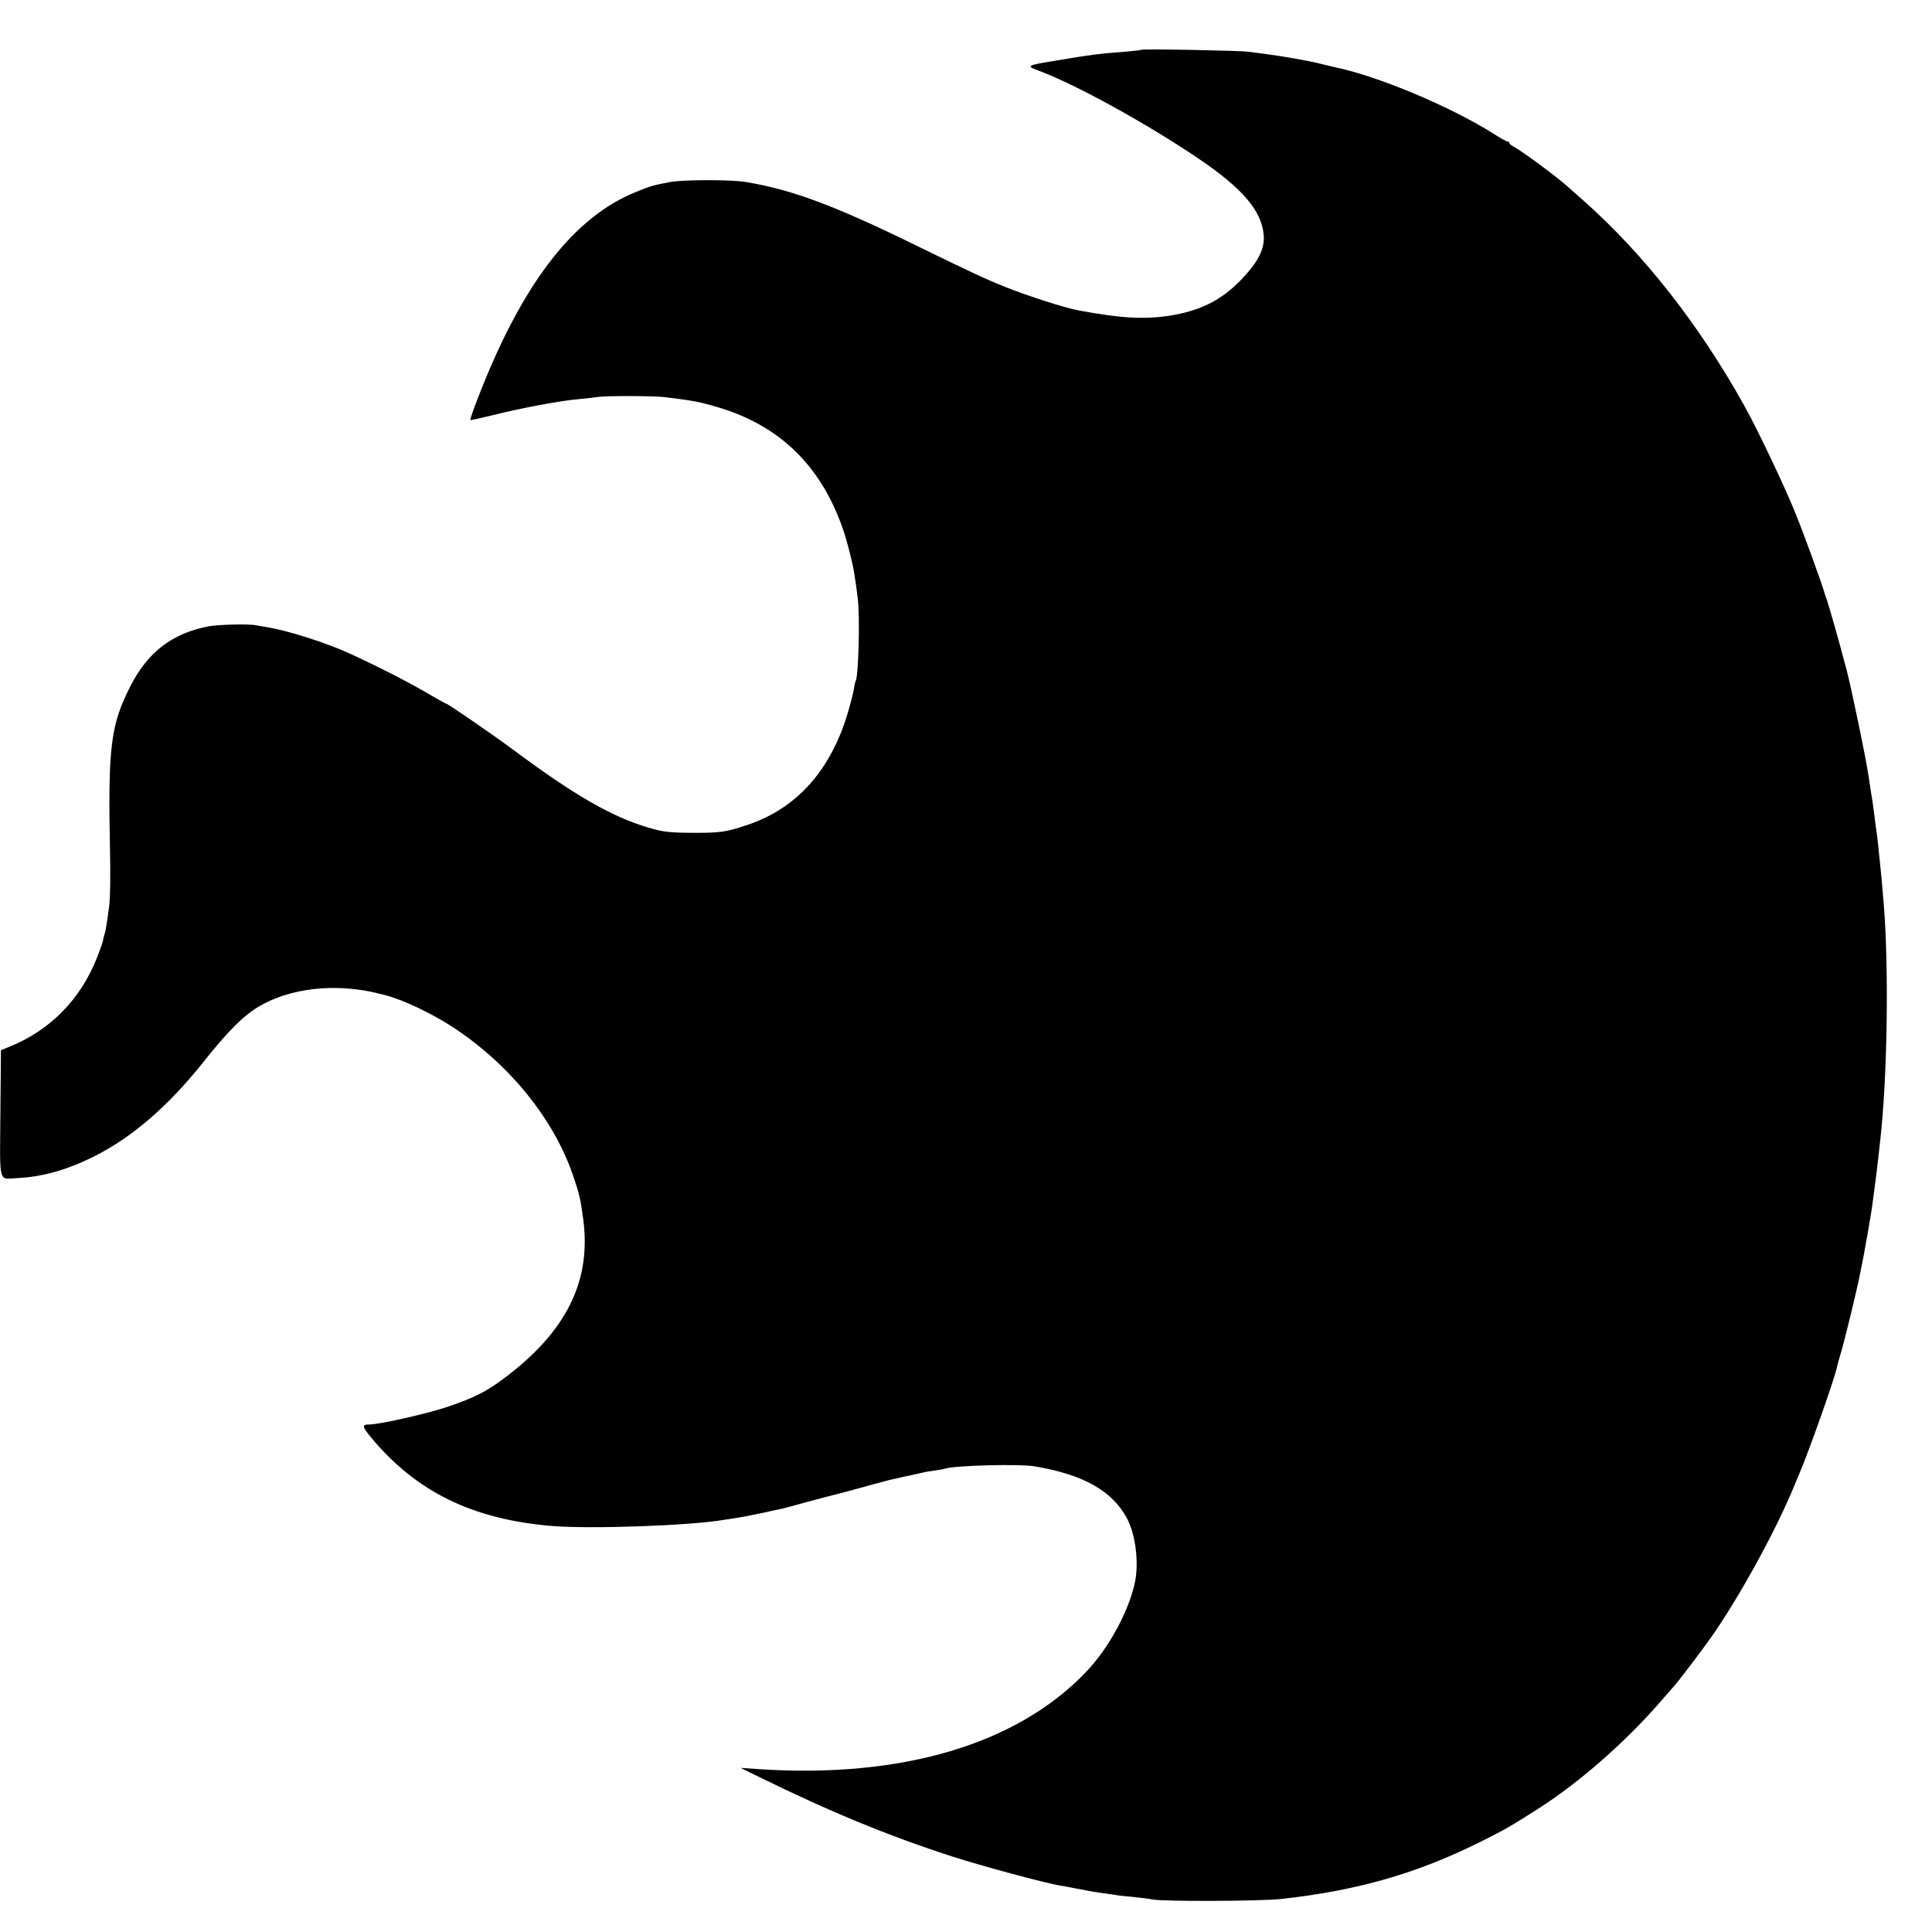
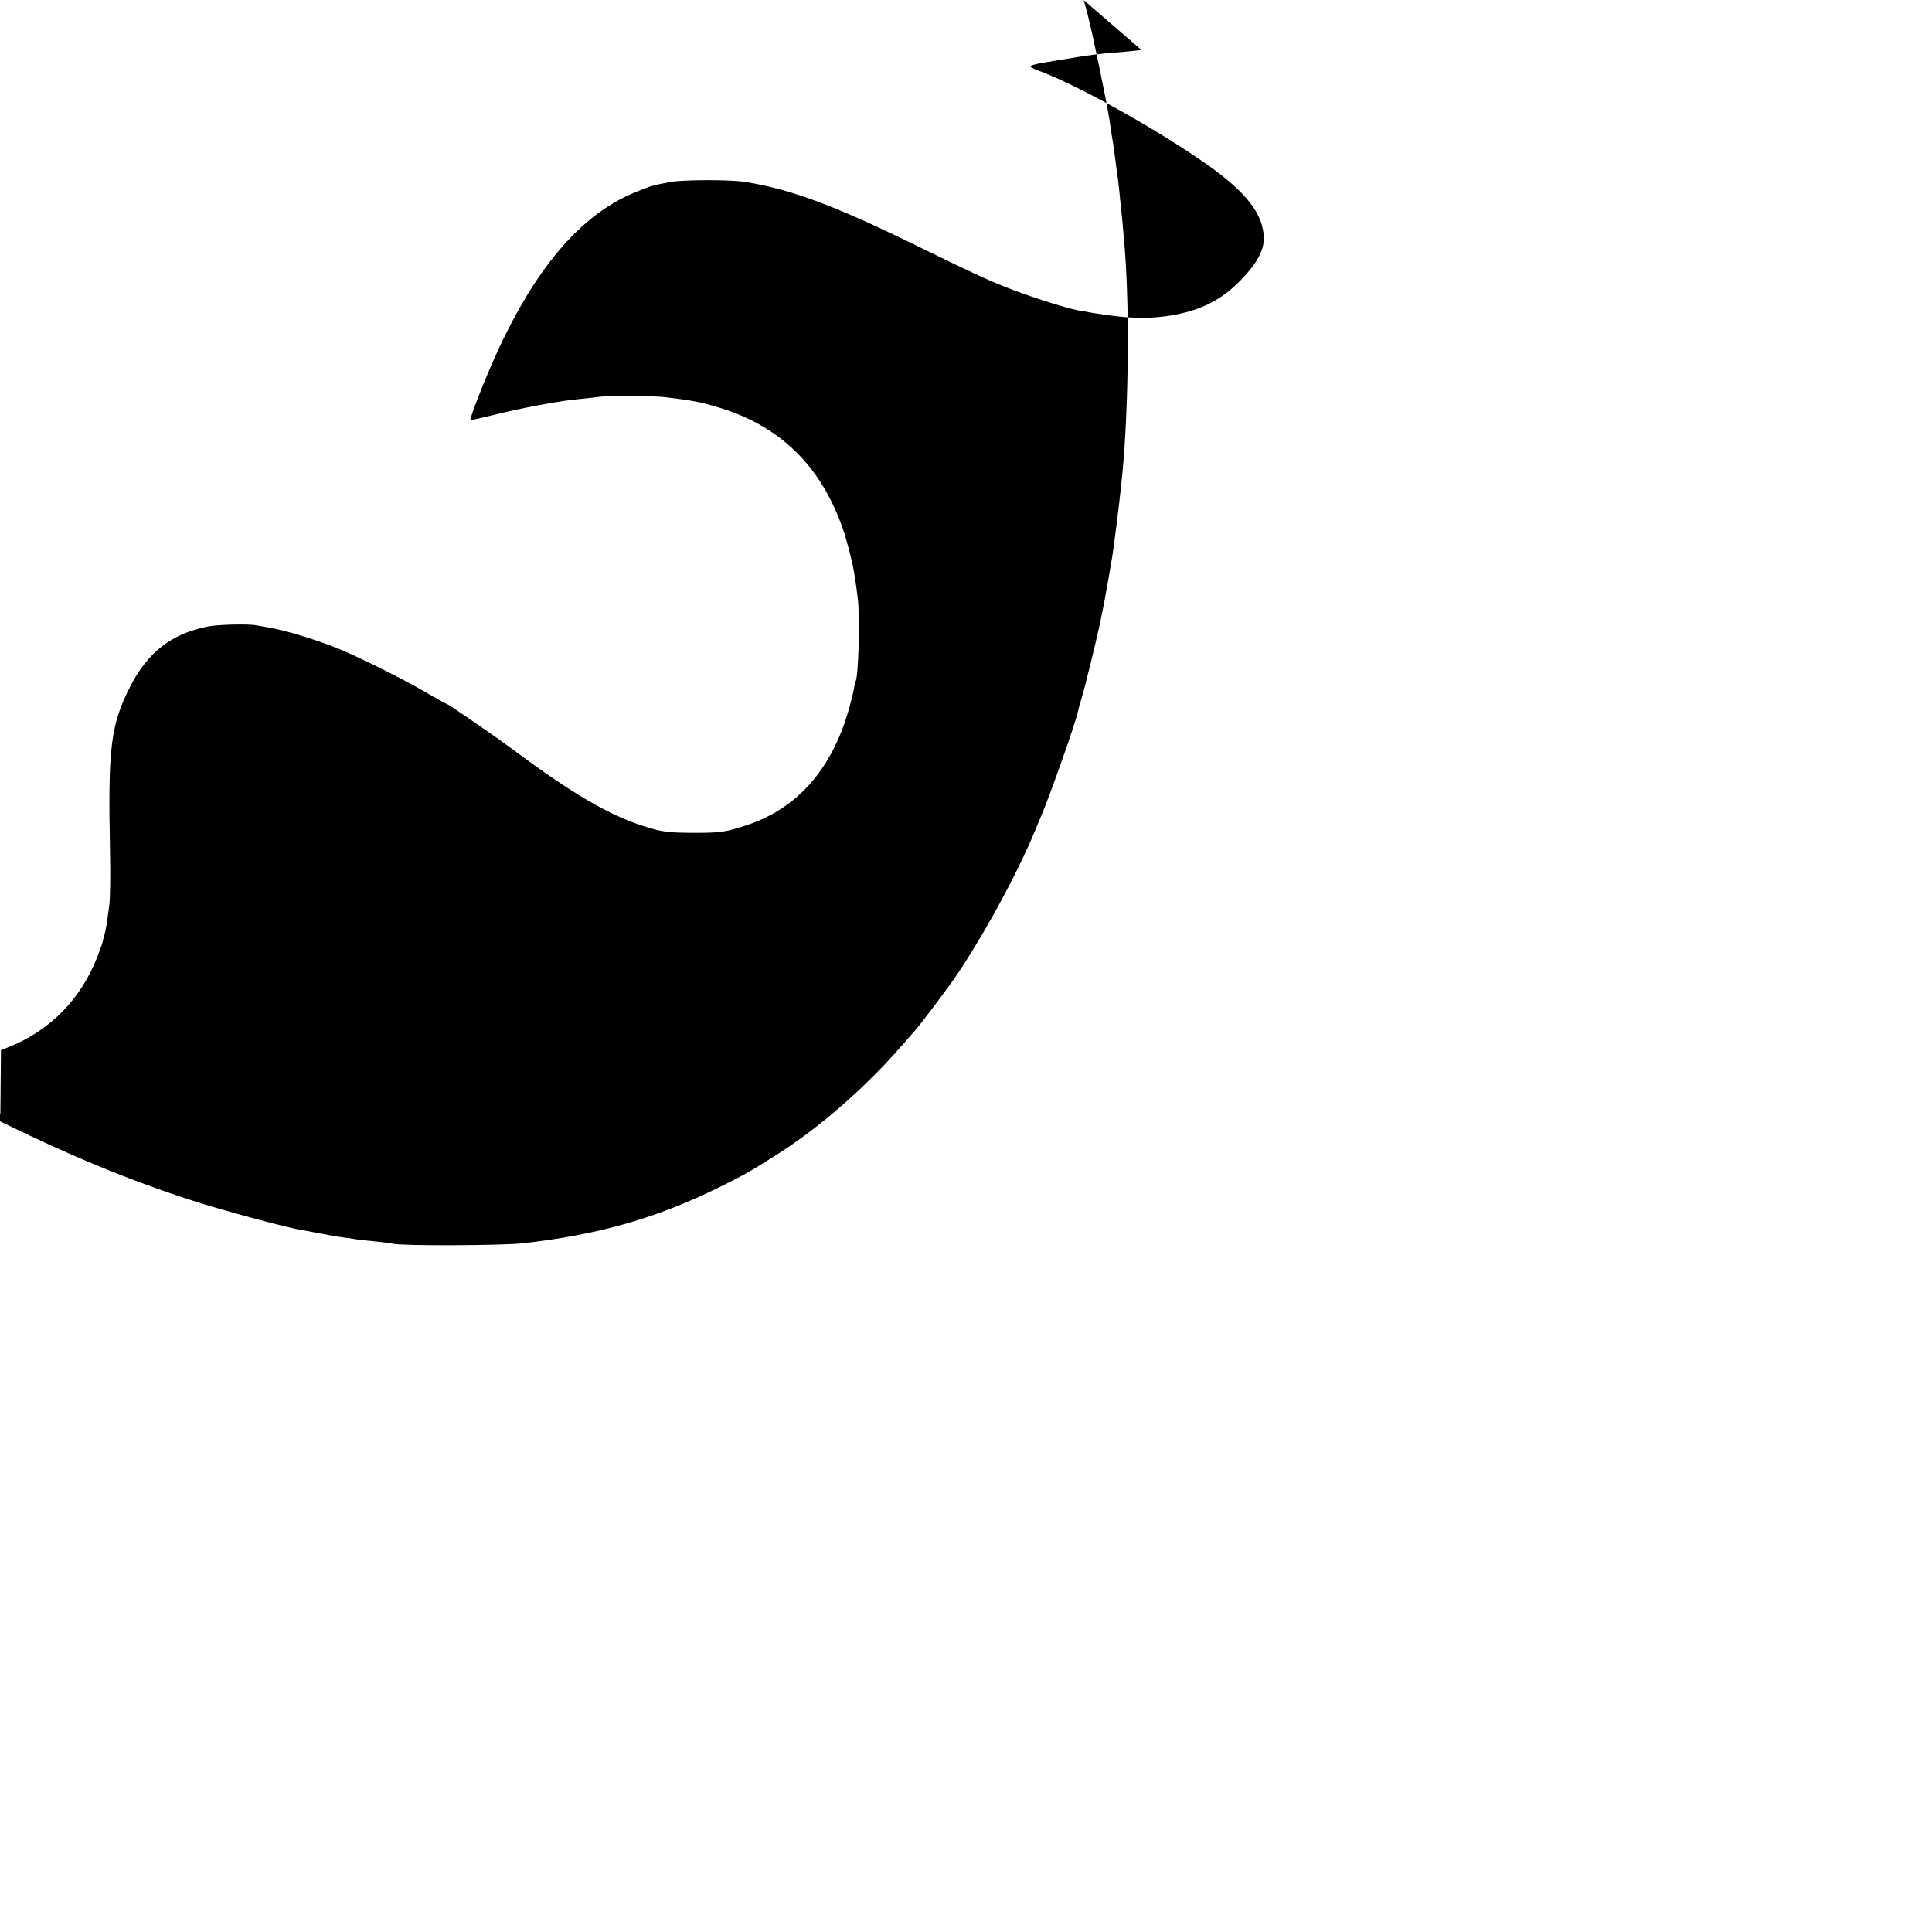
<svg xmlns="http://www.w3.org/2000/svg" version="1.0" width="1024pt" height="1024pt" viewBox="0 0 1024 1024" preserveAspectRatio="xMidYMid meet">
  <g transform="translate(0,1024) scale(0.1,-0.1)" fill="#000000" stroke="none">
-     <path d="M6049 9976 c-2 -2 -40 -6 -84 -10 -138 -10 -189 -17 -367 -47 -160 -26 -162 -28 -89 -55 197 -74 569 -279 841 -463 236 -159 337 -278 348 -407 6 -74 -30 -144 -122 -239 -104 -107 -214 -162 -376 -188 -137 -21 -258 -14 -485 28 -74 14 -269 77 -389 125 -98 39 -184 79 -456 212 -444 218 -669 302 -915 343 -78 14 -338 13 -405 0 -92 -18 -100 -20 -176 -51 -334 -133 -607 -488 -840 -1091 -25 -63 -43 -117 -41 -119 2 -2 56 10 121 26 146 37 359 77 457 85 41 4 85 9 99 11 39 7 300 6 355 -1 146 -18 180 -24 272 -51 332 -96 554 -310 671 -649 20 -57 49 -169 58 -225 12 -73 14 -89 20 -140 13 -101 4 -415 -11 -441 -3 -4 -7 -24 -10 -45 -4 -22 -18 -77 -32 -124 -91 -304 -271 -505 -531 -592 -116 -39 -145 -43 -302 -42 -115 1 -148 5 -225 28 -195 58 -394 173 -720 416 -104 77 -341 240 -349 240 -3 0 -33 17 -68 37 -131 77 -271 149 -442 228 -125 58 -331 123 -441 141 -20 3 -47 8 -59 10 -37 8 -201 4 -252 -6 -192 -37 -320 -136 -412 -315 -106 -208 -120 -322 -109 -875 3 -124 1 -254 -4 -290 -14 -105 -19 -134 -25 -152 -3 -9 -7 -25 -9 -36 -2 -11 -16 -50 -31 -88 -87 -220 -246 -382 -459 -470 l-50 -20 -3 -336 c-3 -382 -12 -347 90 -342 128 6 256 41 395 109 205 100 400 267 586 500 135 170 216 251 300 301 137 81 328 114 517 90 48 -6 75 -11 150 -30 95 -24 246 -96 357 -168 305 -199 541 -492 643 -796 32 -96 36 -113 51 -222 44 -328 -87 -595 -415 -842 -99 -75 -164 -107 -312 -157 -110 -36 -354 -91 -407 -91 -40 0 -38 -11 10 -69 239 -288 538 -434 958 -469 210 -17 737 2 915 33 14 2 43 7 65 10 22 3 83 15 135 26 52 11 102 22 110 24 8 2 67 17 130 35 63 17 123 33 133 35 9 2 59 15 110 29 83 23 166 45 192 52 6 1 44 10 85 19 41 9 84 18 95 21 11 3 38 7 60 10 22 3 46 7 54 10 53 17 391 26 476 12 258 -44 409 -129 488 -275 45 -84 64 -232 43 -336 -32 -156 -140 -355 -263 -482 -366 -381 -974 -561 -1728 -512 l-100 7 100 -49 c375 -184 685 -312 1023 -421 148 -48 495 -142 572 -154 19 -3 46 -8 60 -11 77 -15 131 -25 180 -31 30 -4 57 -8 60 -9 3 -1 41 -5 85 -9 44 -5 89 -10 100 -13 46 -12 575 -10 685 2 407 45 721 135 1065 307 122 61 155 80 305 176 216 139 458 352 640 562 36 41 67 77 70 80 13 11 159 204 203 267 150 215 342 566 437 798 4 11 15 36 23 55 51 117 191 513 203 573 2 11 10 41 18 66 17 52 89 347 105 431 6 30 13 66 16 80 3 14 7 39 10 55 3 17 7 41 10 55 3 14 7 40 10 58 3 17 8 47 11 65 3 17 7 44 9 60 12 88 25 189 30 237 3 30 8 71 10 90 38 330 47 900 20 1250 -9 113 -16 184 -20 220 -2 19 -7 63 -10 98 -4 35 -8 71 -10 81 -2 9 -6 44 -10 76 -4 33 -9 67 -10 75 -3 17 -15 91 -21 135 -16 107 -90 462 -118 570 -2 6 -6 24 -11 40 -15 61 -86 311 -92 325 -3 8 -7 20 -9 25 -13 50 -106 306 -155 428 -59 147 -200 444 -274 577 -237 426 -529 799 -849 1084 -38 33 -74 66 -80 71 -60 55 -254 198 -297 220 -10 5 -19 13 -19 17 0 5 -4 8 -10 8 -5 0 -36 17 -67 37 -231 147 -621 311 -853 358 -8 2 -42 10 -75 18 -58 15 -202 40 -295 52 -25 3 -63 8 -85 11 -48 6 -560 16 -566 10z" />
+     <path d="M6049 9976 c-2 -2 -40 -6 -84 -10 -138 -10 -189 -17 -367 -47 -160 -26 -162 -28 -89 -55 197 -74 569 -279 841 -463 236 -159 337 -278 348 -407 6 -74 -30 -144 -122 -239 -104 -107 -214 -162 -376 -188 -137 -21 -258 -14 -485 28 -74 14 -269 77 -389 125 -98 39 -184 79 -456 212 -444 218 -669 302 -915 343 -78 14 -338 13 -405 0 -92 -18 -100 -20 -176 -51 -334 -133 -607 -488 -840 -1091 -25 -63 -43 -117 -41 -119 2 -2 56 10 121 26 146 37 359 77 457 85 41 4 85 9 99 11 39 7 300 6 355 -1 146 -18 180 -24 272 -51 332 -96 554 -310 671 -649 20 -57 49 -169 58 -225 12 -73 14 -89 20 -140 13 -101 4 -415 -11 -441 -3 -4 -7 -24 -10 -45 -4 -22 -18 -77 -32 -124 -91 -304 -271 -505 -531 -592 -116 -39 -145 -43 -302 -42 -115 1 -148 5 -225 28 -195 58 -394 173 -720 416 -104 77 -341 240 -349 240 -3 0 -33 17 -68 37 -131 77 -271 149 -442 228 -125 58 -331 123 -441 141 -20 3 -47 8 -59 10 -37 8 -201 4 -252 -6 -192 -37 -320 -136 -412 -315 -106 -208 -120 -322 -109 -875 3 -124 1 -254 -4 -290 -14 -105 -19 -134 -25 -152 -3 -9 -7 -25 -9 -36 -2 -11 -16 -50 -31 -88 -87 -220 -246 -382 -459 -470 l-50 -20 -3 -336 l-100 7 100 -49 c375 -184 685 -312 1023 -421 148 -48 495 -142 572 -154 19 -3 46 -8 60 -11 77 -15 131 -25 180 -31 30 -4 57 -8 60 -9 3 -1 41 -5 85 -9 44 -5 89 -10 100 -13 46 -12 575 -10 685 2 407 45 721 135 1065 307 122 61 155 80 305 176 216 139 458 352 640 562 36 41 67 77 70 80 13 11 159 204 203 267 150 215 342 566 437 798 4 11 15 36 23 55 51 117 191 513 203 573 2 11 10 41 18 66 17 52 89 347 105 431 6 30 13 66 16 80 3 14 7 39 10 55 3 17 7 41 10 55 3 14 7 40 10 58 3 17 8 47 11 65 3 17 7 44 9 60 12 88 25 189 30 237 3 30 8 71 10 90 38 330 47 900 20 1250 -9 113 -16 184 -20 220 -2 19 -7 63 -10 98 -4 35 -8 71 -10 81 -2 9 -6 44 -10 76 -4 33 -9 67 -10 75 -3 17 -15 91 -21 135 -16 107 -90 462 -118 570 -2 6 -6 24 -11 40 -15 61 -86 311 -92 325 -3 8 -7 20 -9 25 -13 50 -106 306 -155 428 -59 147 -200 444 -274 577 -237 426 -529 799 -849 1084 -38 33 -74 66 -80 71 -60 55 -254 198 -297 220 -10 5 -19 13 -19 17 0 5 -4 8 -10 8 -5 0 -36 17 -67 37 -231 147 -621 311 -853 358 -8 2 -42 10 -75 18 -58 15 -202 40 -295 52 -25 3 -63 8 -85 11 -48 6 -560 16 -566 10z" />
  </g>
</svg>